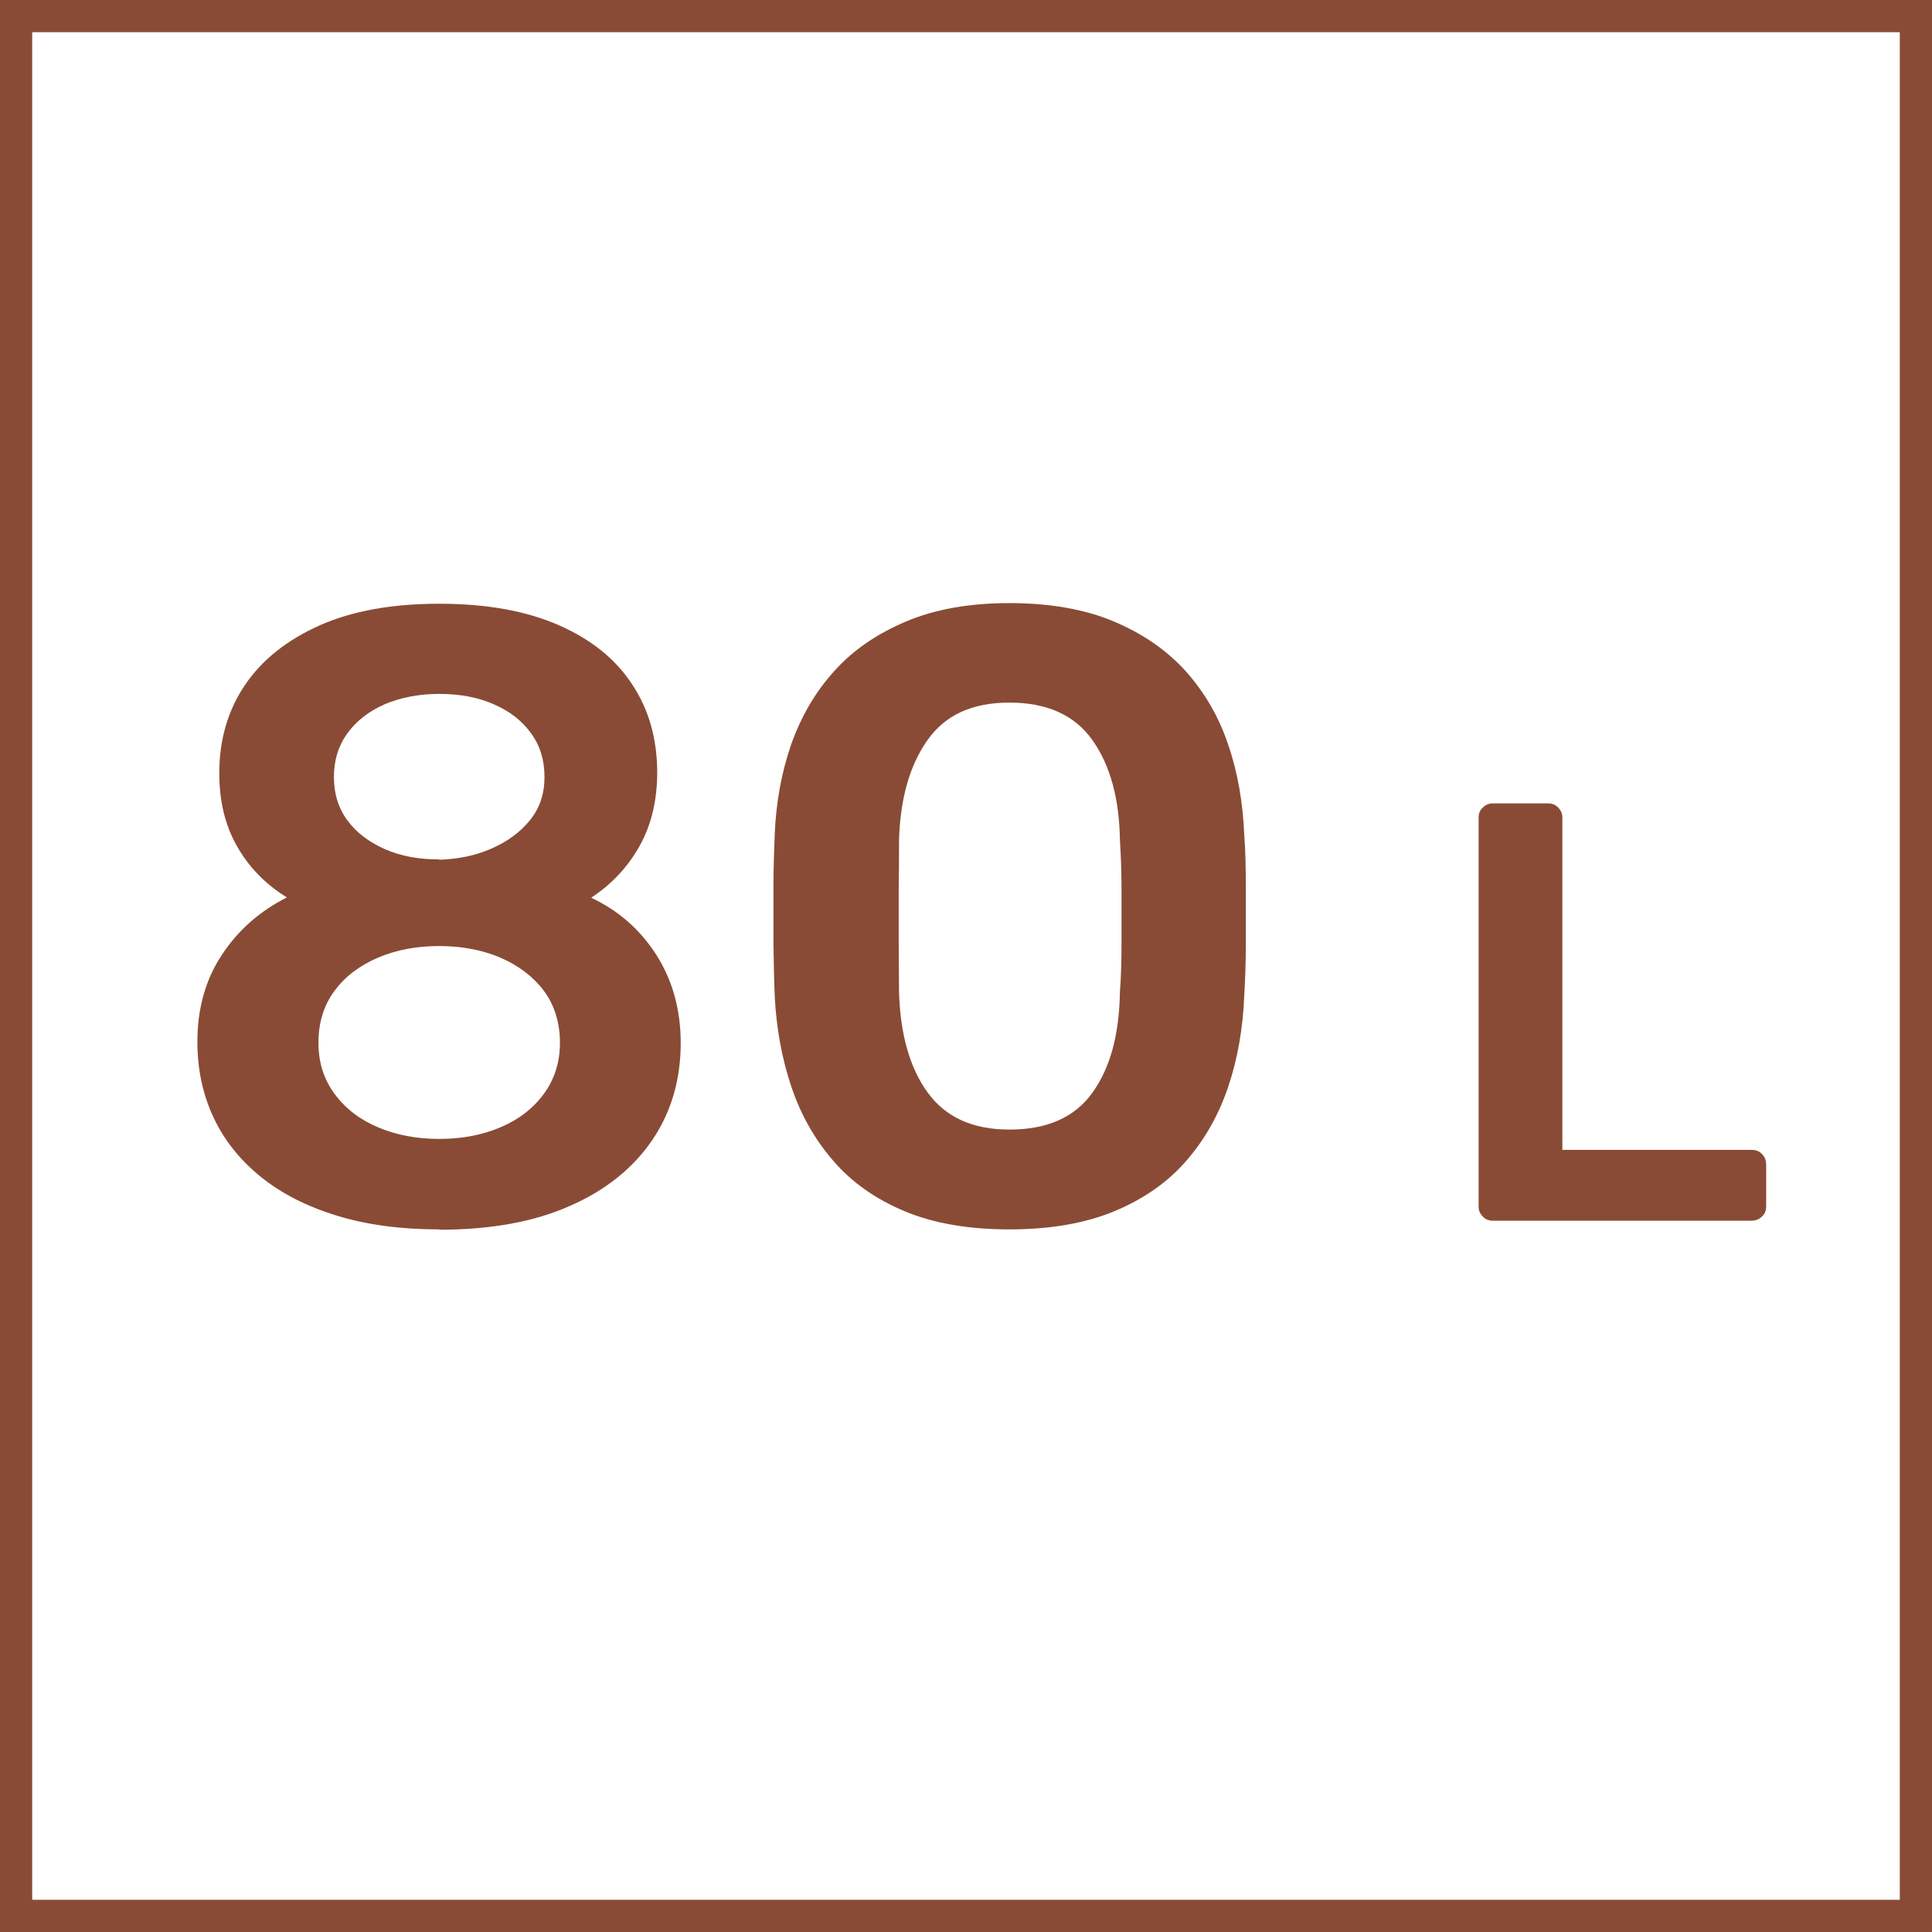
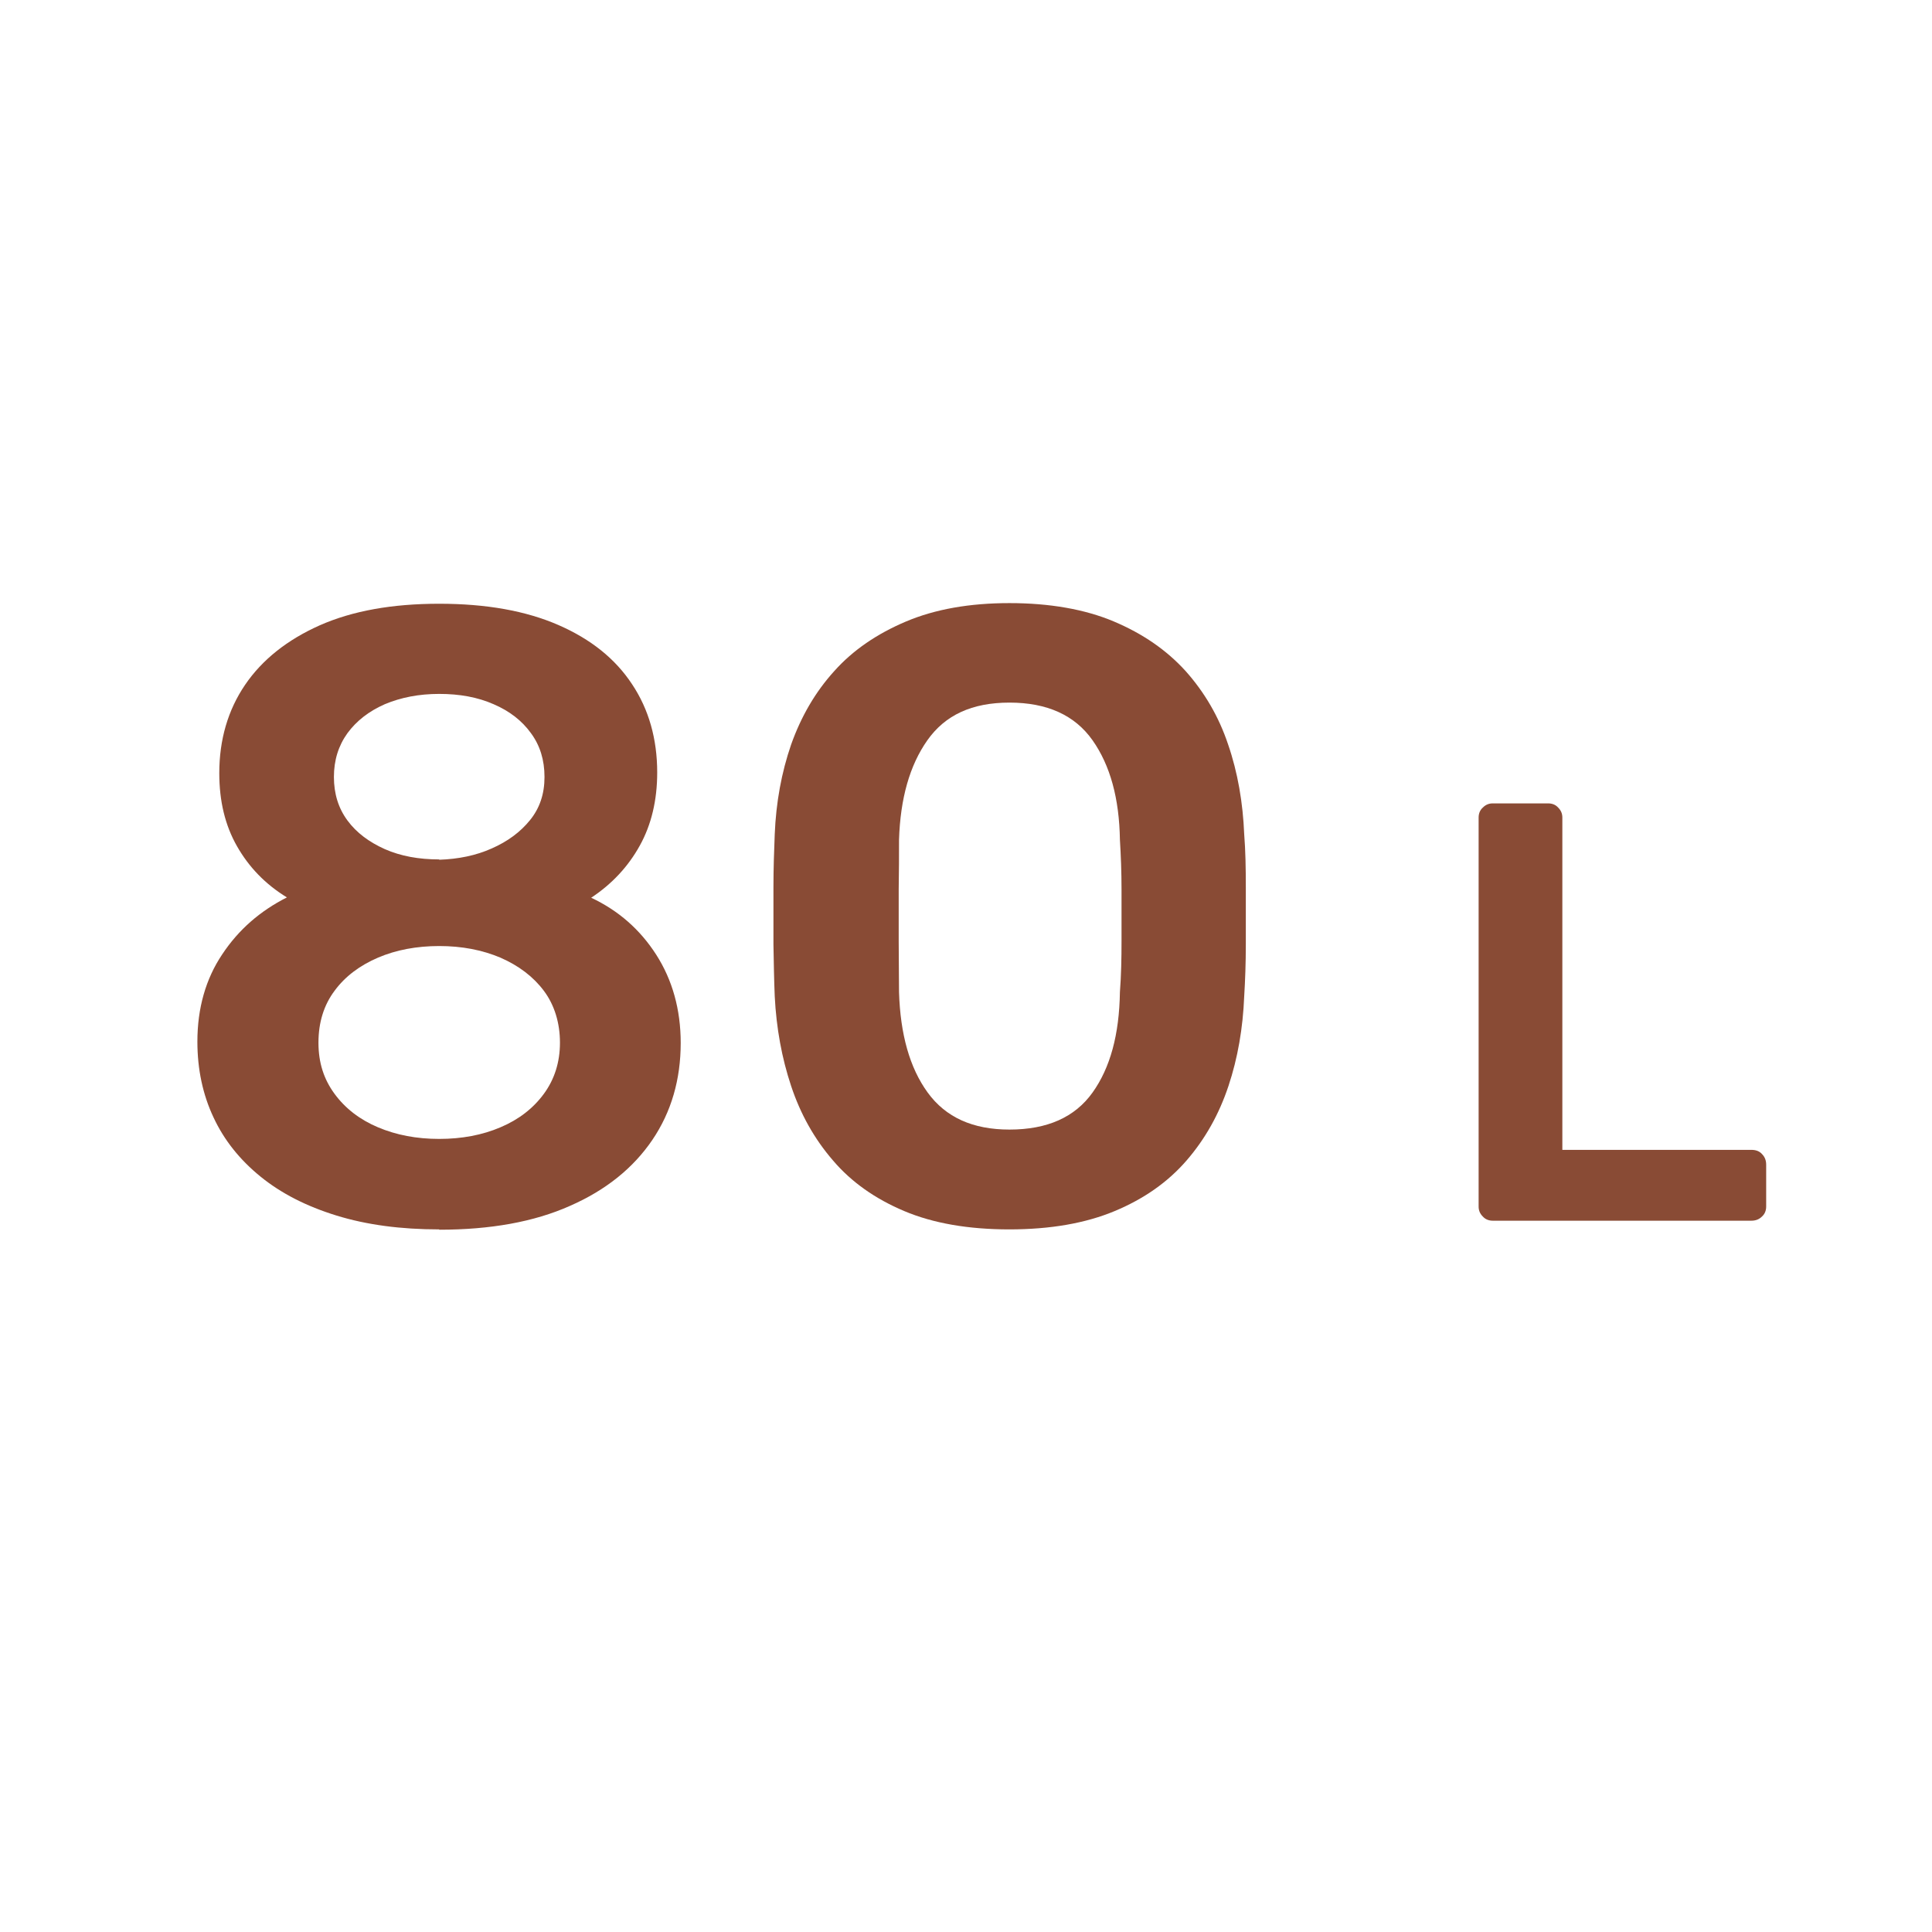
<svg xmlns="http://www.w3.org/2000/svg" id="a" viewBox="0 0 60 60">
  <defs>
    <style>.b{fill:#894b35;}.c{fill:none;stroke:#894b35;stroke-miterlimit:10;}</style>
  </defs>
-   <rect class="c" x=".5" y=".5" width="59" height="59" />
  <g>
    <path class="b" d="M13.64,38.18c-1.19,0-2.25-.14-3.19-.43s-1.72-.69-2.36-1.21c-.64-.52-1.13-1.13-1.46-1.84-.33-.7-.5-1.49-.5-2.35,0-1.04,.26-1.95,.77-2.71,.51-.77,1.18-1.35,2.01-1.77-.67-.41-1.18-.94-1.55-1.59-.37-.65-.55-1.4-.55-2.27,0-1.04,.27-1.96,.8-2.74s1.31-1.4,2.32-1.85c1.02-.45,2.25-.67,3.71-.67s2.69,.22,3.7,.66c1.01,.44,1.77,1.05,2.29,1.84,.52,.78,.78,1.7,.78,2.74,0,.86-.18,1.62-.54,2.27s-.86,1.19-1.51,1.62c.85,.4,1.52,.99,2.02,1.77,.5,.78,.76,1.7,.76,2.74,0,1.13-.29,2.14-.88,3.01s-1.44,1.56-2.56,2.05c-1.12,.5-2.48,.74-4.06,.74Zm0-2.81c.7,0,1.34-.12,1.9-.36,.57-.24,1.02-.59,1.35-1.04,.33-.45,.5-.98,.5-1.59s-.17-1.17-.5-1.61c-.33-.44-.78-.78-1.35-1.03-.57-.24-1.2-.36-1.9-.36s-1.34,.12-1.9,.36-1.02,.58-1.35,1.03c-.33,.44-.5,.98-.5,1.61s.17,1.14,.5,1.59c.33,.45,.78,.8,1.35,1.04,.57,.24,1.2,.36,1.9,.36Zm0-8.67c.59-.02,1.14-.13,1.63-.35,.5-.22,.89-.51,1.19-.88,.3-.37,.45-.81,.45-1.34s-.14-.98-.42-1.36c-.28-.39-.67-.69-1.16-.9-.5-.22-1.06-.32-1.69-.32s-1.19,.11-1.69,.32c-.5,.22-.88,.52-1.16,.9-.28,.39-.42,.84-.42,1.36s.14,.97,.42,1.35c.28,.38,.67,.67,1.16,.89,.5,.22,1.06,.32,1.69,.32Z" />
    <path class="b" d="M31.35,38.18c-1.28,0-2.37-.19-3.27-.57-.9-.38-1.64-.9-2.21-1.57-.58-.67-1.01-1.44-1.3-2.31-.29-.87-.46-1.8-.51-2.79-.02-.49-.03-1.02-.04-1.61,0-.58,0-1.17,0-1.77,0-.59,.02-1.14,.04-1.65,.04-.99,.21-1.92,.51-2.79,.31-.87,.75-1.63,1.34-2.28,.58-.65,1.33-1.16,2.23-1.54,.9-.38,1.97-.57,3.21-.57s2.34,.19,3.24,.57c.9,.38,1.64,.89,2.23,1.54,.58,.65,1.03,1.41,1.32,2.28,.3,.87,.46,1.81,.5,2.79,.04,.5,.05,1.05,.05,1.65v1.77c0,.58-.02,1.12-.05,1.61-.04,.99-.2,1.92-.49,2.79-.29,.87-.72,1.64-1.3,2.31s-1.32,1.19-2.23,1.57c-.91,.38-2,.57-3.28,.57Zm0-3.1c1.17,0,2.03-.38,2.58-1.15,.55-.77,.83-1.8,.85-3.12,.04-.52,.05-1.05,.05-1.58v-1.61c0-.54-.02-1.05-.05-1.54-.02-1.28-.3-2.31-.85-3.09-.55-.78-1.41-1.17-2.58-1.17s-2,.39-2.55,1.17c-.55,.78-.84,1.81-.88,3.09,0,.49,0,1-.01,1.54,0,.54,0,1.08,0,1.61,0,.53,.01,1.06,.01,1.58,.04,1.31,.33,2.35,.89,3.12,.56,.77,1.4,1.15,2.54,1.15Z" />
    <path class="b" d="M46.36,37.91c-.12,0-.23-.04-.31-.13-.09-.09-.13-.19-.13-.31v-12.08c0-.12,.04-.23,.13-.31,.09-.09,.19-.13,.31-.13h1.72c.12,0,.23,.04,.31,.13,.09,.09,.13,.19,.13,.31v10.32h5.87c.14,0,.25,.04,.33,.13,.09,.09,.13,.2,.13,.33v1.3c0,.12-.04,.23-.13,.31-.09,.09-.2,.13-.33,.13h-8.04Z" />
  </g>
</svg>